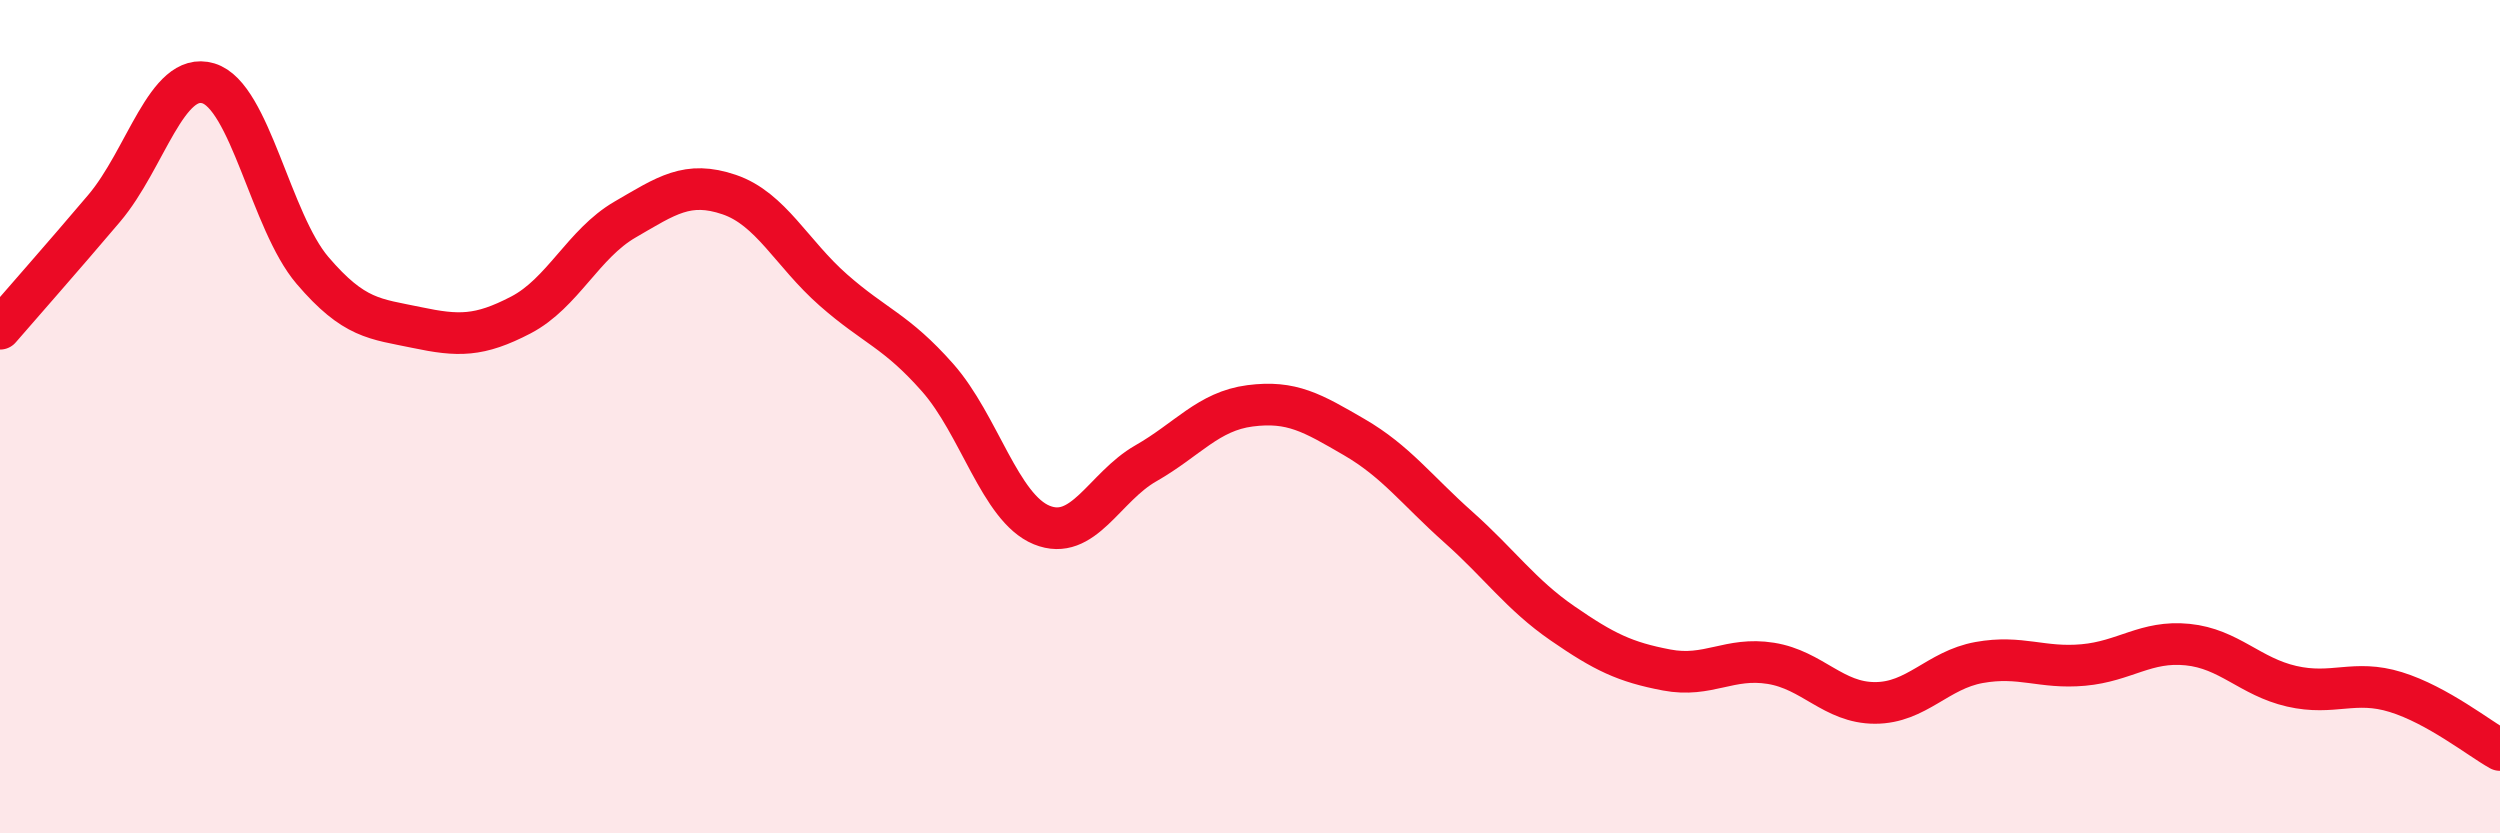
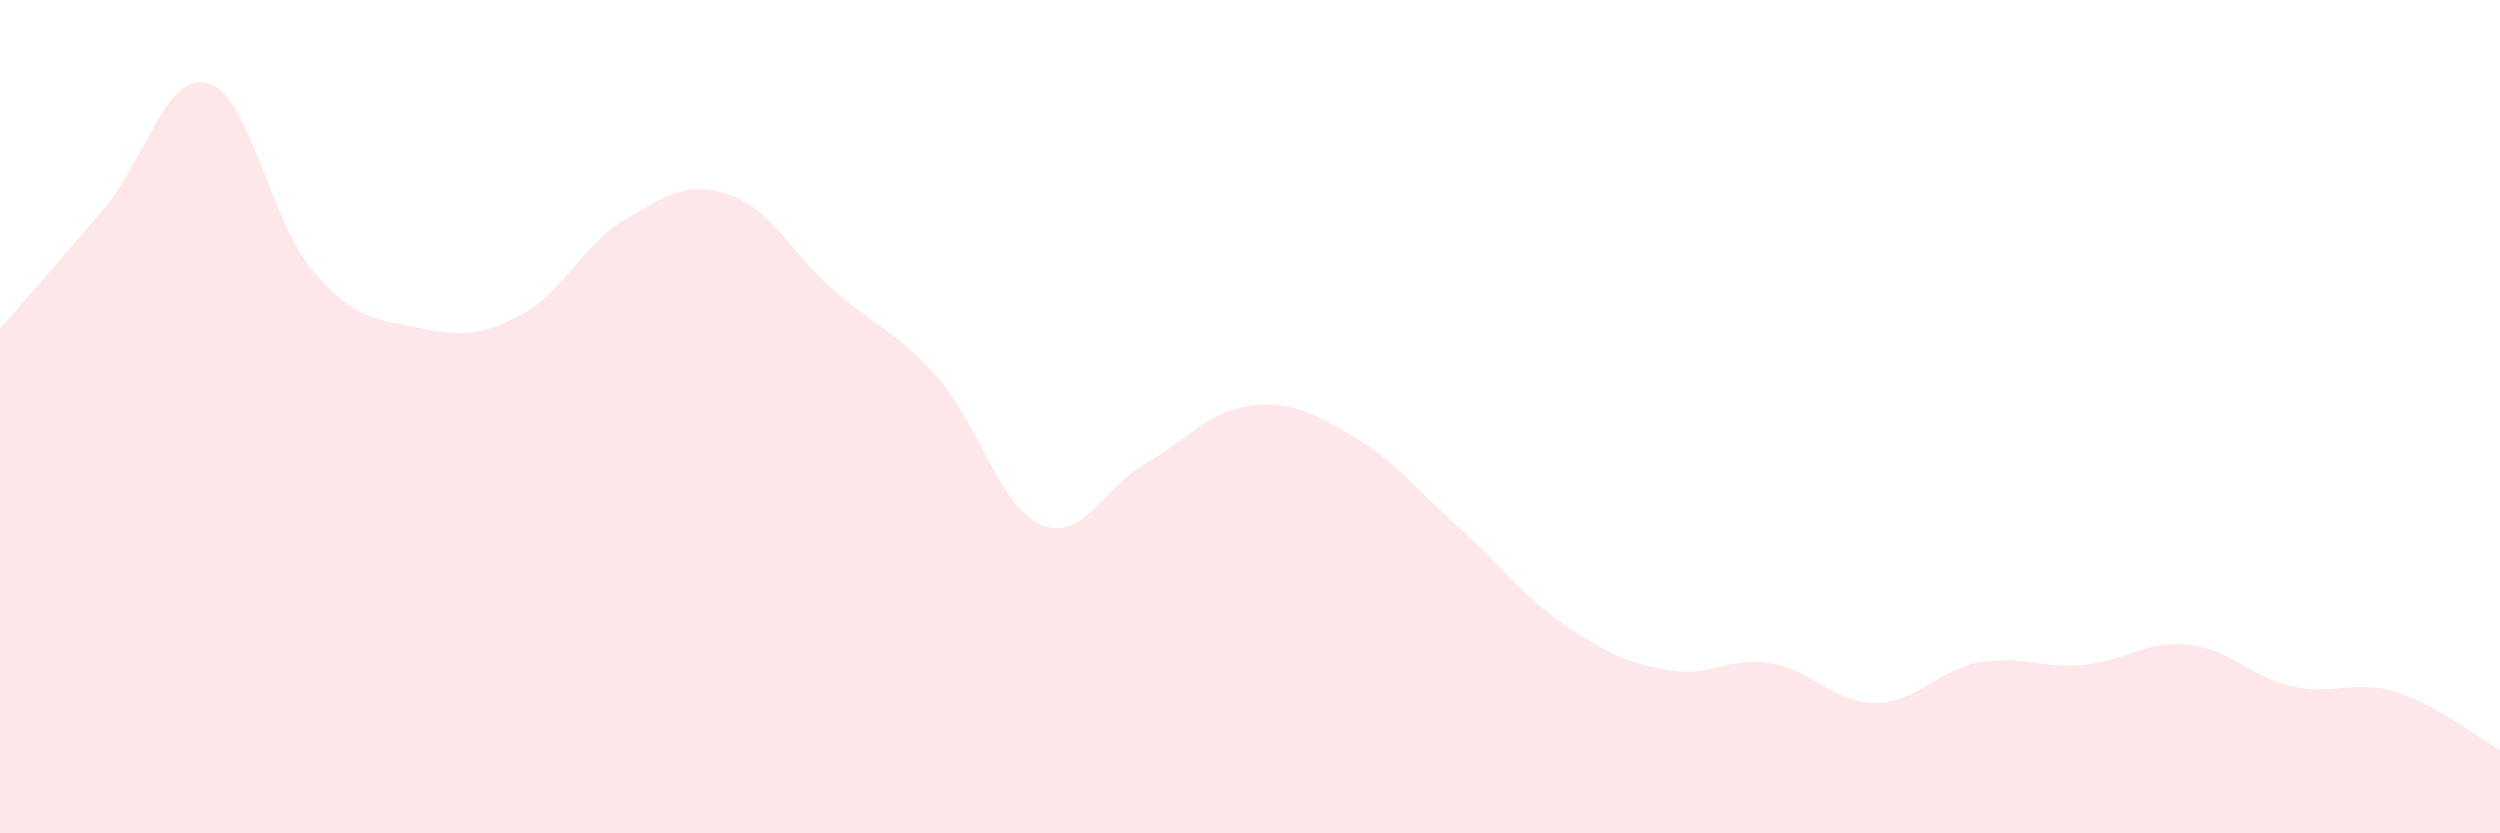
<svg xmlns="http://www.w3.org/2000/svg" width="60" height="20" viewBox="0 0 60 20">
  <path d="M 0,7.89 C 0.5,7.31 1.5,6.18 2.5,5 C 3.5,3.82 4,1.7 5,2 C 6,2.3 6.5,5.32 7.5,6.49 C 8.5,7.66 9,7.65 10,7.86 C 11,8.07 11.5,8.08 12.5,7.56 C 13.5,7.04 14,5.85 15,5.27 C 16,4.69 16.5,4.33 17.5,4.67 C 18.5,5.01 19,6.08 20,6.96 C 21,7.84 21.5,7.93 22.5,9.06 C 23.5,10.19 24,12.19 25,12.6 C 26,13.01 26.5,11.69 27.5,11.12 C 28.5,10.55 29,9.87 30,9.74 C 31,9.61 31.5,9.91 32.5,10.49 C 33.5,11.07 34,11.76 35,12.65 C 36,13.54 36.5,14.27 37.5,14.96 C 38.5,15.65 39,15.89 40,16.08 C 41,16.27 41.5,15.76 42.5,15.92 C 43.5,16.08 44,16.87 45,16.87 C 46,16.87 46.5,16.08 47.5,15.9 C 48.5,15.72 49,16.05 50,15.96 C 51,15.87 51.5,15.37 52.5,15.47 C 53.5,15.57 54,16.24 55,16.47 C 56,16.7 56.5,16.3 57.5,16.61 C 58.5,16.92 59.5,17.72 60,18L60 20L0 20Z" fill="#EB0A25" opacity="0.1" stroke-linecap="round" stroke-linejoin="round" />
-   <path d="M 0,7.89 C 0.5,7.31 1.5,6.18 2.5,5 C 3.5,3.82 4,1.7 5,2 C 6,2.3 6.5,5.32 7.5,6.49 C 8.5,7.66 9,7.65 10,7.86 C 11,8.07 11.5,8.08 12.5,7.56 C 13.5,7.04 14,5.85 15,5.27 C 16,4.69 16.5,4.33 17.5,4.67 C 18.5,5.01 19,6.08 20,6.96 C 21,7.84 21.5,7.93 22.5,9.06 C 23.5,10.19 24,12.19 25,12.6 C 26,13.01 26.5,11.69 27.5,11.12 C 28.5,10.55 29,9.87 30,9.74 C 31,9.61 31.5,9.91 32.5,10.49 C 33.5,11.07 34,11.76 35,12.65 C 36,13.54 36.5,14.27 37.5,14.96 C 38.5,15.65 39,15.89 40,16.08 C 41,16.27 41.5,15.76 42.5,15.92 C 43.5,16.08 44,16.87 45,16.87 C 46,16.87 46.5,16.08 47.5,15.9 C 48.5,15.72 49,16.05 50,15.96 C 51,15.87 51.5,15.37 52.5,15.47 C 53.5,15.57 54,16.24 55,16.47 C 56,16.7 56.5,16.3 57.5,16.61 C 58.5,16.92 59.5,17.72 60,18" stroke="#EB0A25" stroke-width="1" fill="none" stroke-linecap="round" stroke-linejoin="round" />
</svg>